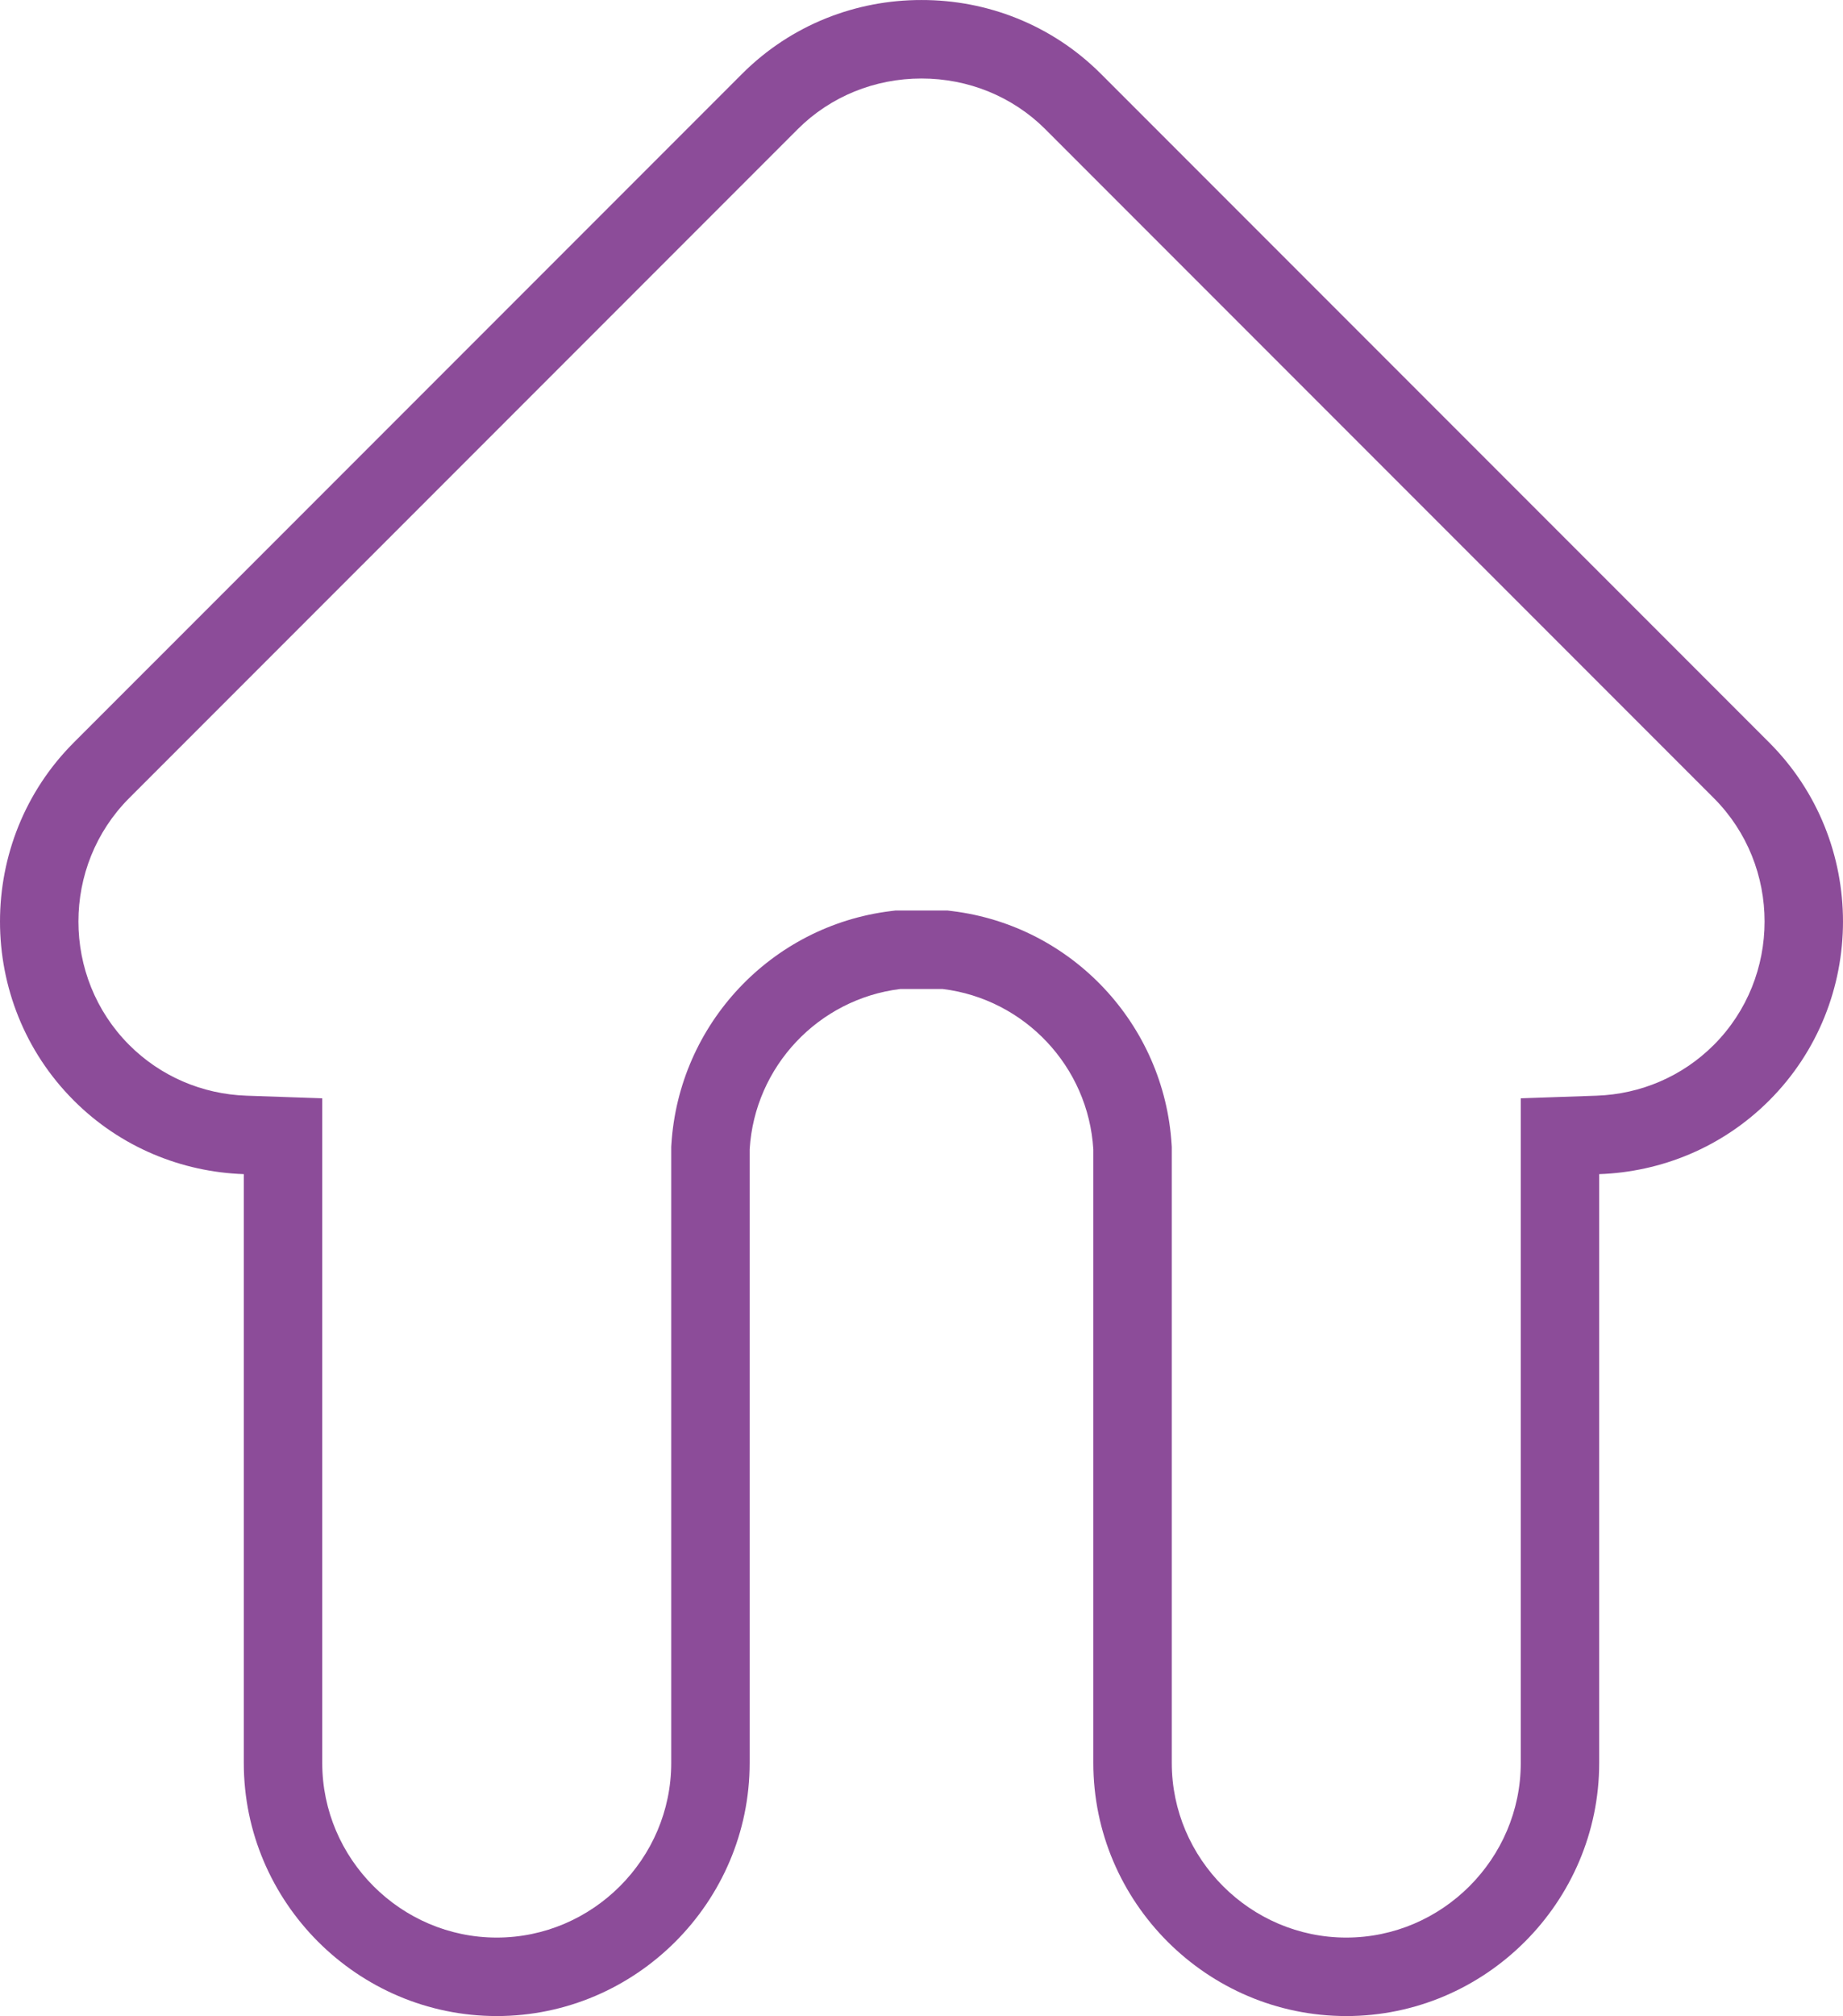
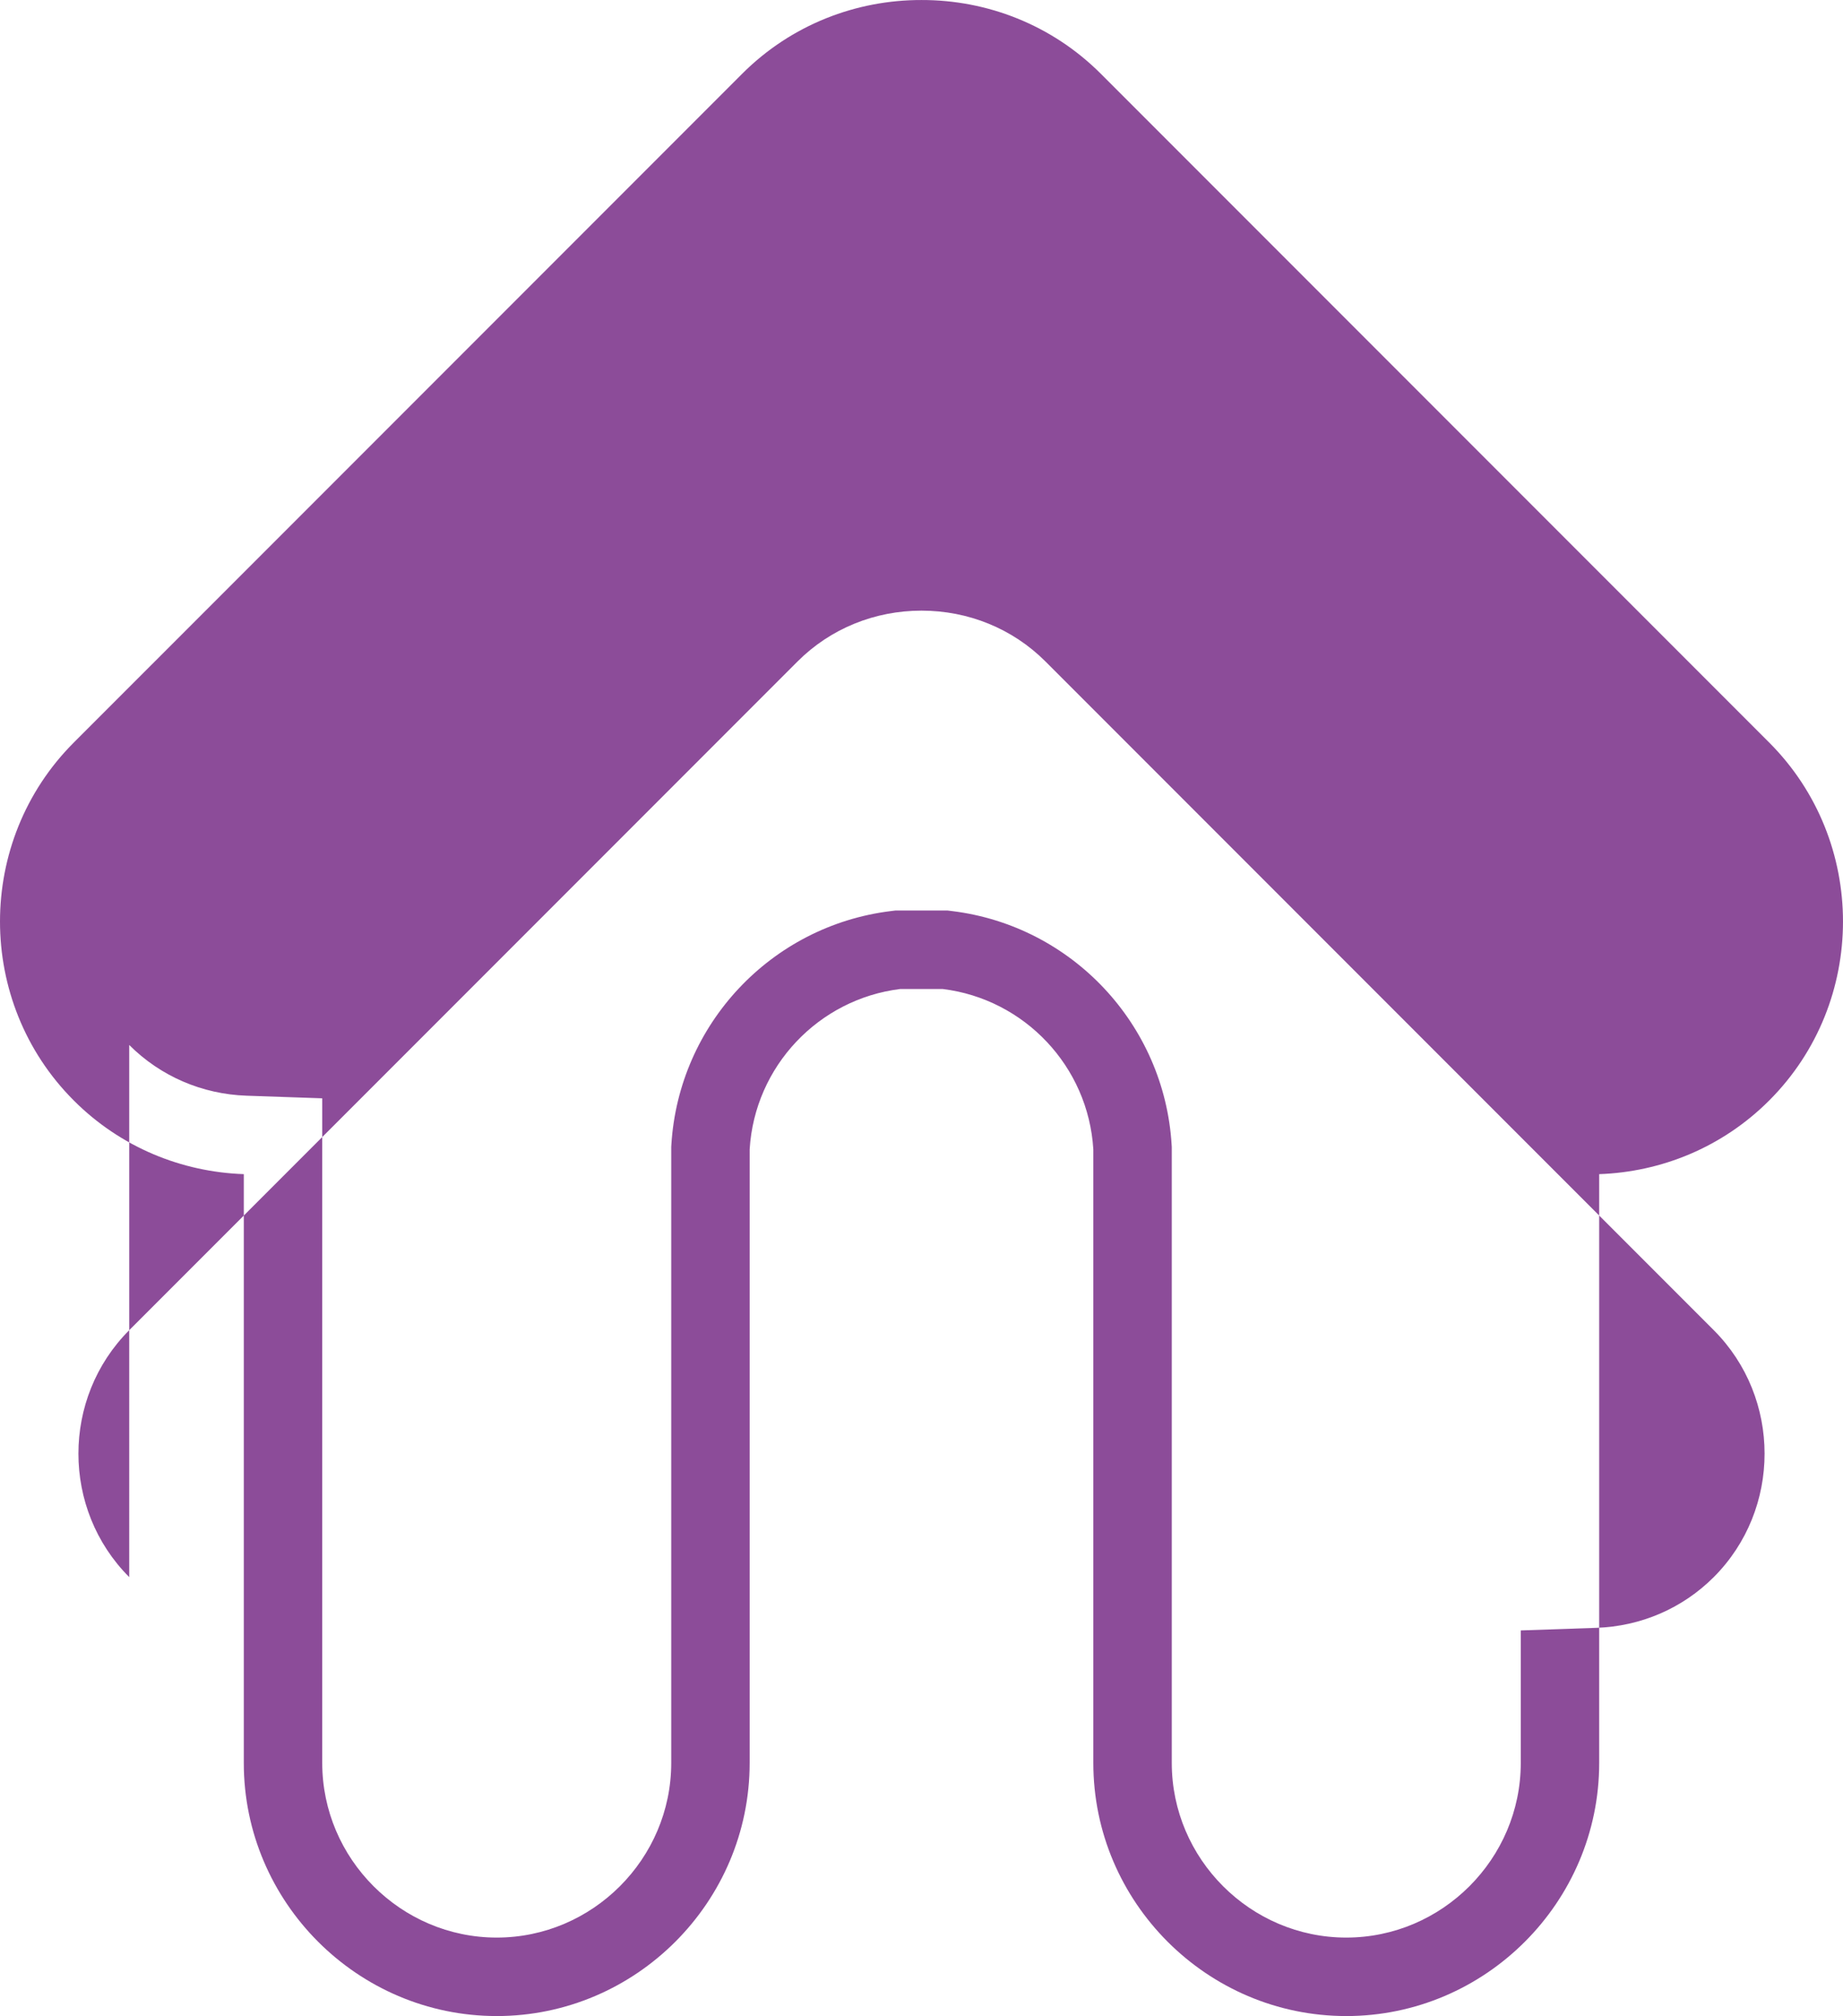
<svg xmlns="http://www.w3.org/2000/svg" xml:space="preserve" width="36.185mm" height="39.559mm" version="1.1" style="shape-rendering:geometricPrecision; text-rendering:geometricPrecision; image-rendering:optimizeQuality; fill-rule:evenodd; clip-rule:evenodd" viewBox="0 0 65013.34 71074.27">
  <defs>
    <style type="text/css">
    .fil0 {fill:#8C4C99}
   </style>
  </defs>
  <g id="Camada_x0020_1">
-     <path class="fil0" d="m4558.9 36839.7c1105.86 1105.68 2575.55 1734.16 4136.86 1787.88l2671.67 91.99l0 23432.3c0 3380.28 2775.16 6155.44 6155.44 6155.44c3380.1 0 6155.44-2775.34 6155.44-6155.44l0-21718.3l5.21-84.08c262.85-4242.51 3517.91-7708.85 7734.54-8229.71l168.71-20.84l1840.34.18l168.35 20.84c4219.51 522.12 7477.08 3992.23 7734.9 8237.61l5.03 82.83l0 21711.5c0 3379.92 2775.16 6155.44 6155.44 6155.44c3380.1 0 6155.44-2775.34 6155.44-6155.44c.18-6253.36 0-12506.5 0-18759.9l0-4672.45l2671.67-91.99c1561.14-53.72 3030.65-682.38 4136.5-1788.06c2390.13-2389.95 2389.95-6314.98 0-8705.11l-23575.9-23575.7c-1164.07-1163.89-2728.98-1791.65-4371.87-1791.65c-1642.71 0-3207.8 627.76-4371.87 1791.65l-23575.9 23575.7c-2389.95 2390.13-2389.95 6315.16 0 8705.29zm-1956.41 1956.41c-3469.93-3469.93-3469.93-9147.81 0-12618.1l23575.9-23575.7c1739.91-1739.91 4034.81-2607.17 6328.28-2602.14c2293.47-5.03 4588.19 862.23 6328.28 2602.14l23575.9 23575.7c3469.93 3470.29 3469.93 9148.17 0 12618.1l-.36 0c-1656.18 1656.36-3815.44 2521.64-5997.33 2596.75l0 84.98l0 215.06l0 167.81l0 215.06l0 167.81l0 215.06l0 167.81l0 215.06l0 167.63l0 215.24l0 167.63c0 6253.36 0 12506.5 0 18759.9c-.18 4907.46-4015.05 8922.33-8922.33 8922.33c0-.18-.18-.18-.18-.36c-4907.46.36-8922.51-4014.69-8922.15-8921.97l0-17259.5l0-4368.99c-176.07-2931.47-2431.63-5302.55-5311.35-5657.4l-1500.77-.18c-2878.11 354.67-5132.58 2723.23-5311.18 5652.01l0 21634c-.18 4907.46-4015.05 8922.33-8922.33 8922.33c0-.18-.18-.18-.18-.36c-4907.46.36-8922.51-4014.69-8922.15-8921.97l0-20759.1c-2182.25-75.1-4341.68-940.38-5998.05-2596.75z" />
+     <path class="fil0" d="m4558.9 36839.7c1105.86 1105.68 2575.55 1734.16 4136.86 1787.88l2671.67 91.99l0 23432.3c0 3380.28 2775.16 6155.44 6155.44 6155.44c3380.1 0 6155.44-2775.34 6155.44-6155.44l0-21718.3l5.21-84.08c262.85-4242.51 3517.91-7708.85 7734.54-8229.71l168.71-20.84l1840.34.18l168.35 20.84c4219.51 522.12 7477.08 3992.23 7734.9 8237.61l5.03 82.83l0 21711.5c0 3379.92 2775.16 6155.44 6155.44 6155.44c3380.1 0 6155.44-2775.34 6155.44-6155.44l0-4672.45l2671.67-91.99c1561.14-53.72 3030.65-682.38 4136.5-1788.06c2390.13-2389.95 2389.95-6314.98 0-8705.11l-23575.9-23575.7c-1164.07-1163.89-2728.98-1791.65-4371.87-1791.65c-1642.71 0-3207.8 627.76-4371.87 1791.65l-23575.9 23575.7c-2389.95 2390.13-2389.95 6315.16 0 8705.29zm-1956.41 1956.41c-3469.93-3469.93-3469.93-9147.81 0-12618.1l23575.9-23575.7c1739.91-1739.91 4034.81-2607.17 6328.28-2602.14c2293.47-5.03 4588.19 862.23 6328.28 2602.14l23575.9 23575.7c3469.93 3470.29 3469.93 9148.17 0 12618.1l-.36 0c-1656.18 1656.36-3815.44 2521.64-5997.33 2596.75l0 84.98l0 215.06l0 167.81l0 215.06l0 167.81l0 215.06l0 167.81l0 215.06l0 167.63l0 215.24l0 167.63c0 6253.36 0 12506.5 0 18759.9c-.18 4907.46-4015.05 8922.33-8922.33 8922.33c0-.18-.18-.18-.18-.36c-4907.46.36-8922.51-4014.69-8922.15-8921.97l0-17259.5l0-4368.99c-176.07-2931.47-2431.63-5302.55-5311.35-5657.4l-1500.77-.18c-2878.11 354.67-5132.58 2723.23-5311.18 5652.01l0 21634c-.18 4907.46-4015.05 8922.33-8922.33 8922.33c0-.18-.18-.18-.18-.36c-4907.46.36-8922.51-4014.69-8922.15-8921.97l0-20759.1c-2182.25-75.1-4341.68-940.38-5998.05-2596.75z" />
  </g>
</svg>